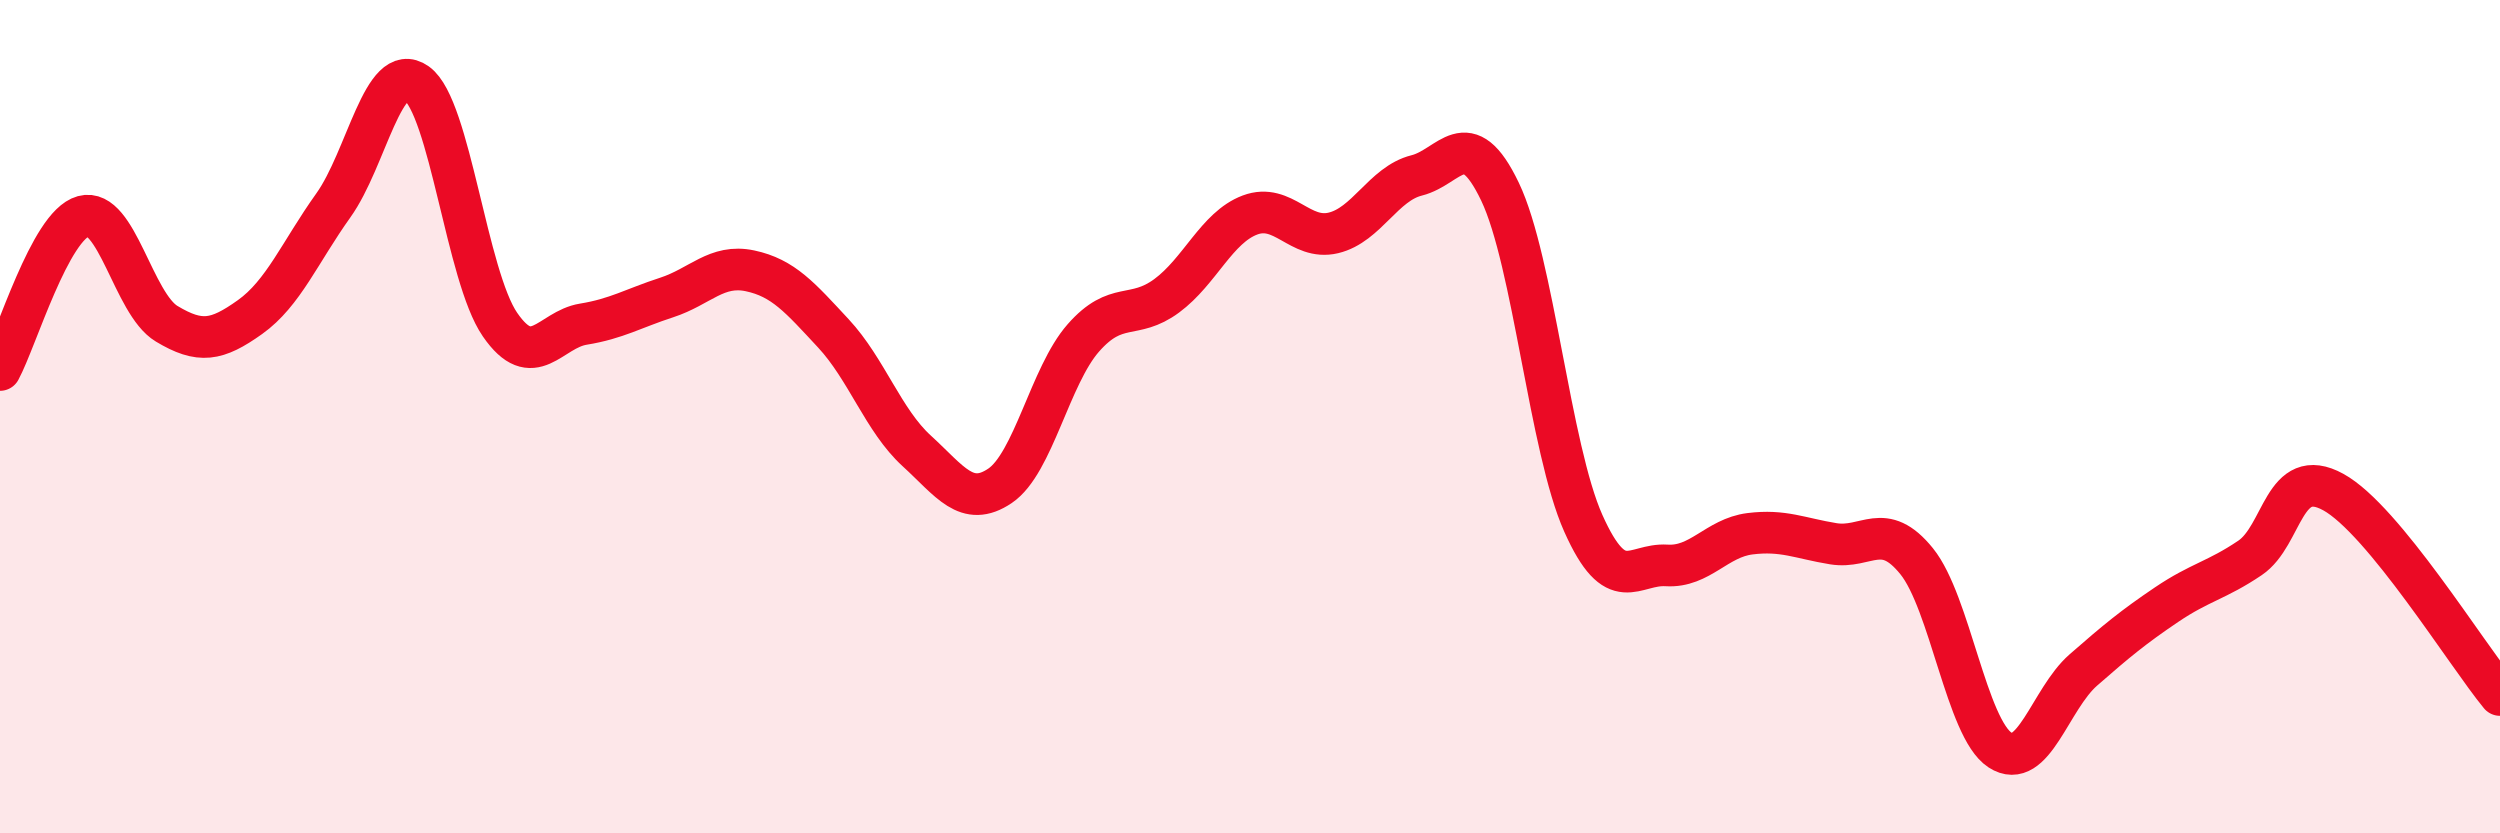
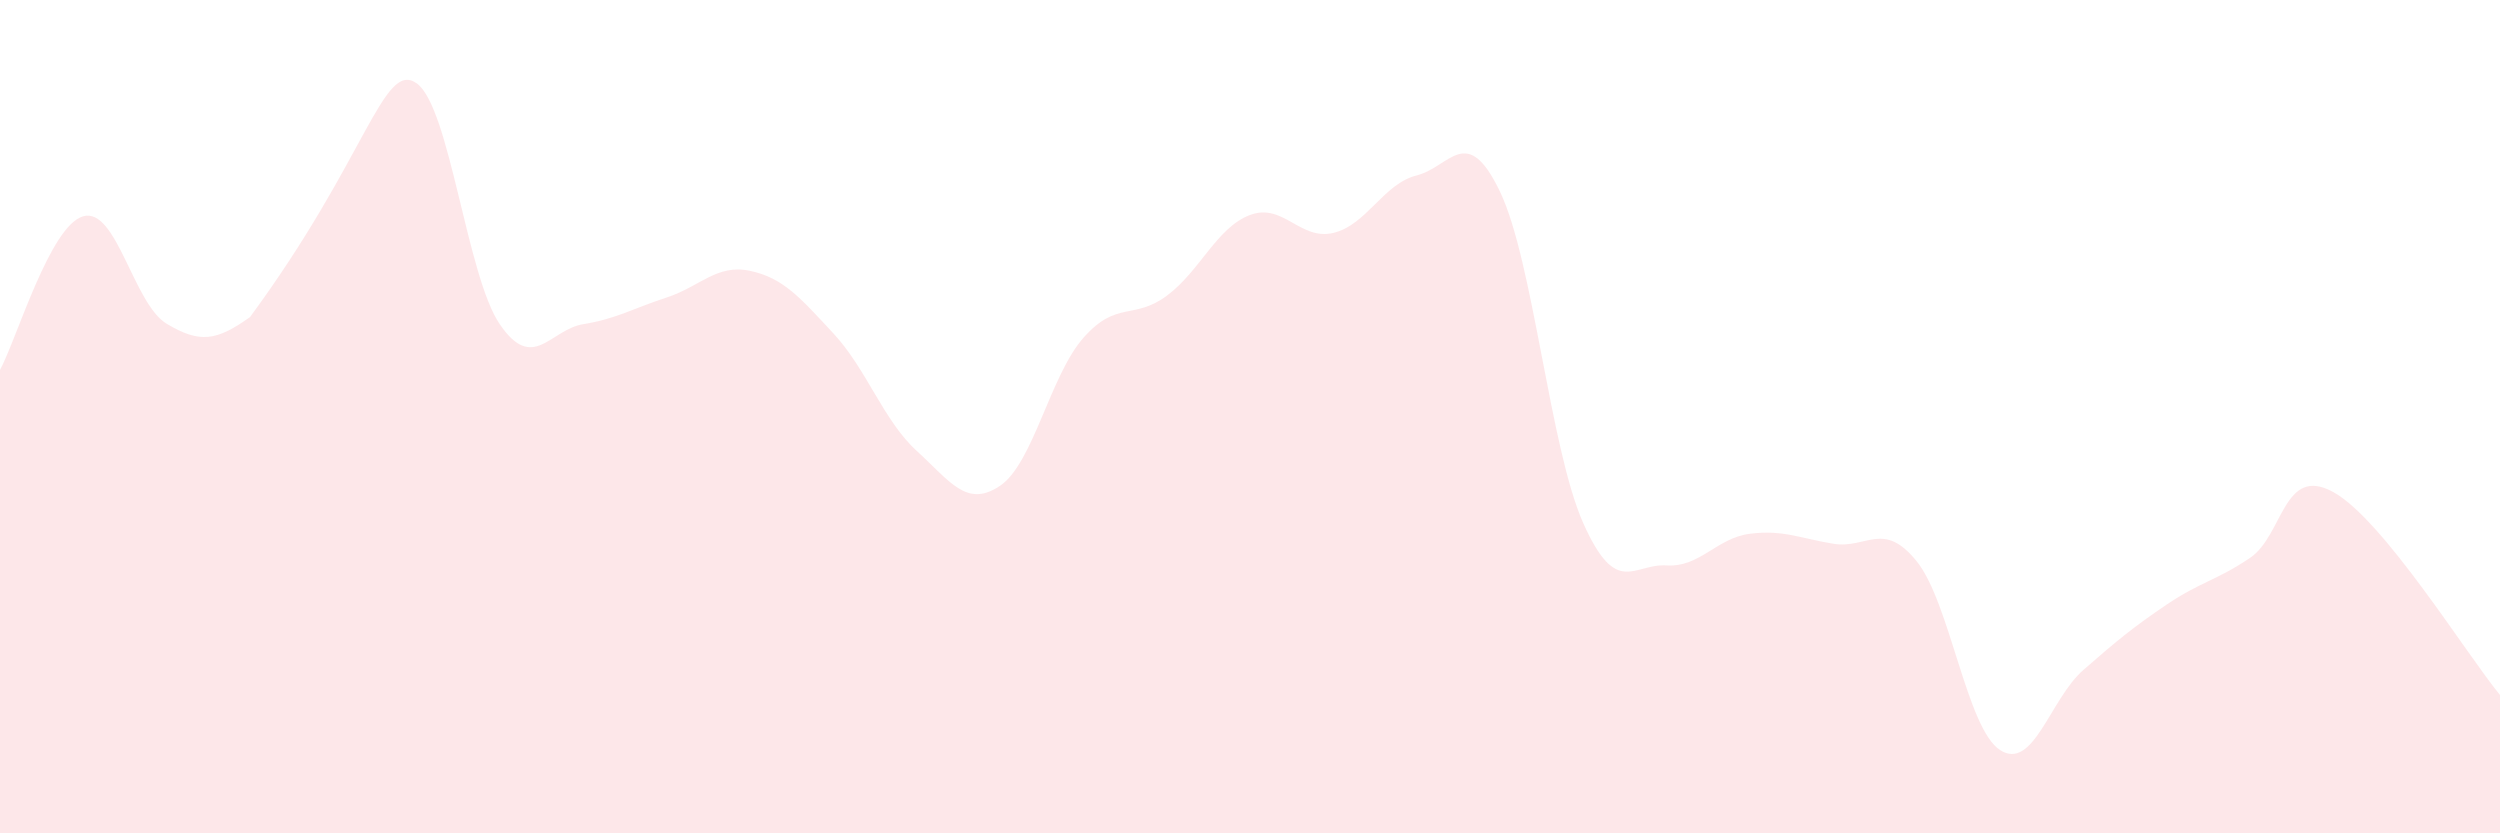
<svg xmlns="http://www.w3.org/2000/svg" width="60" height="20" viewBox="0 0 60 20">
-   <path d="M 0,8.88 C 0.4,8.14 1.2,5.41 2,5.19 C 2.8,4.97 3.2,7.29 4,7.77 C 4.8,8.25 5.2,8.18 6,7.61 C 6.8,7.04 7.2,6.05 8,4.93 C 8.8,3.81 9.2,1.43 10,2 C 10.8,2.57 11.2,6.63 12,7.79 C 12.8,8.95 13.2,7.91 14,7.78 C 14.8,7.65 15.2,7.4 16,7.14 C 16.8,6.88 17.2,6.33 18,6.5 C 18.8,6.67 19.2,7.14 20,8 C 20.8,8.86 21.2,10.09 22,10.82 C 22.8,11.55 23.2,12.2 24,11.66 C 24.8,11.12 25.2,9.02 26,8.11 C 26.8,7.2 27.2,7.69 28,7.1 C 28.8,6.51 29.2,5.46 30,5.16 C 30.8,4.86 31.2,5.78 32,5.59 C 32.8,5.4 33.2,4.41 34,4.21 C 34.8,4.01 35.2,2.93 36,4.6 C 36.8,6.27 37.2,10.77 38,12.56 C 38.8,14.35 39.2,13.52 40,13.57 C 40.8,13.62 41.2,12.91 42,12.81 C 42.8,12.71 43.2,12.92 44,13.05 C 44.8,13.18 45.2,12.48 46,13.47 C 46.8,14.46 47.2,17.48 48,18 C 48.8,18.52 49.2,16.78 50,16.08 C 50.8,15.38 51.2,15.05 52,14.51 C 52.8,13.97 53.2,13.93 54,13.39 C 54.8,12.85 54.8,11.15 56,11.81 C 57.2,12.47 59.2,15.71 60,16.68L60 20L0 20Z" fill="#EB0A25" opacity="0.1" stroke-linecap="round" stroke-linejoin="round" />
-   <path d="M 0,8.88 C 0.4,8.14 1.2,5.41 2,5.19 C 2.8,4.97 3.2,7.29 4,7.77 C 4.8,8.25 5.2,8.18 6,7.61 C 6.8,7.04 7.2,6.05 8,4.93 C 8.8,3.81 9.2,1.43 10,2 C 10.8,2.57 11.2,6.63 12,7.79 C 12.8,8.95 13.2,7.91 14,7.78 C 14.8,7.65 15.2,7.4 16,7.14 C 16.8,6.88 17.2,6.33 18,6.5 C 18.8,6.67 19.2,7.14 20,8 C 20.8,8.86 21.2,10.09 22,10.82 C 22.8,11.55 23.2,12.2 24,11.66 C 24.8,11.12 25.2,9.02 26,8.11 C 26.8,7.2 27.2,7.69 28,7.1 C 28.8,6.51 29.2,5.46 30,5.16 C 30.8,4.86 31.2,5.78 32,5.59 C 32.8,5.4 33.2,4.41 34,4.21 C 34.8,4.01 35.2,2.93 36,4.6 C 36.8,6.27 37.2,10.77 38,12.56 C 38.8,14.35 39.2,13.52 40,13.57 C 40.8,13.62 41.2,12.91 42,12.81 C 42.8,12.71 43.2,12.92 44,13.05 C 44.8,13.18 45.2,12.48 46,13.47 C 46.8,14.46 47.2,17.48 48,18 C 48.8,18.52 49.2,16.78 50,16.08 C 50.8,15.38 51.2,15.05 52,14.51 C 52.8,13.97 53.2,13.93 54,13.39 C 54.8,12.85 54.8,11.15 56,11.81 C 57.2,12.47 59.2,15.71 60,16.68" stroke="#EB0A25" stroke-width="1" fill="none" stroke-linecap="round" stroke-linejoin="round" />
+   <path d="M 0,8.88 C 0.4,8.14 1.2,5.41 2,5.19 C 2.8,4.97 3.2,7.29 4,7.77 C 4.8,8.25 5.2,8.18 6,7.61 C 8.8,3.81 9.2,1.43 10,2 C 10.8,2.57 11.2,6.63 12,7.79 C 12.8,8.95 13.2,7.91 14,7.78 C 14.8,7.65 15.2,7.4 16,7.14 C 16.8,6.88 17.2,6.33 18,6.5 C 18.8,6.67 19.2,7.14 20,8 C 20.8,8.86 21.2,10.09 22,10.82 C 22.8,11.55 23.2,12.2 24,11.66 C 24.8,11.12 25.2,9.02 26,8.11 C 26.8,7.2 27.2,7.69 28,7.1 C 28.8,6.51 29.2,5.46 30,5.16 C 30.8,4.86 31.2,5.78 32,5.59 C 32.8,5.4 33.2,4.41 34,4.21 C 34.8,4.01 35.2,2.93 36,4.6 C 36.8,6.27 37.2,10.77 38,12.56 C 38.8,14.35 39.2,13.52 40,13.57 C 40.8,13.62 41.2,12.91 42,12.81 C 42.8,12.71 43.2,12.92 44,13.05 C 44.8,13.18 45.2,12.48 46,13.47 C 46.8,14.46 47.2,17.48 48,18 C 48.8,18.52 49.2,16.78 50,16.08 C 50.8,15.38 51.2,15.05 52,14.51 C 52.8,13.97 53.2,13.93 54,13.39 C 54.8,12.85 54.8,11.15 56,11.81 C 57.2,12.47 59.2,15.71 60,16.68L60 20L0 20Z" fill="#EB0A25" opacity="0.1" stroke-linecap="round" stroke-linejoin="round" />
</svg>